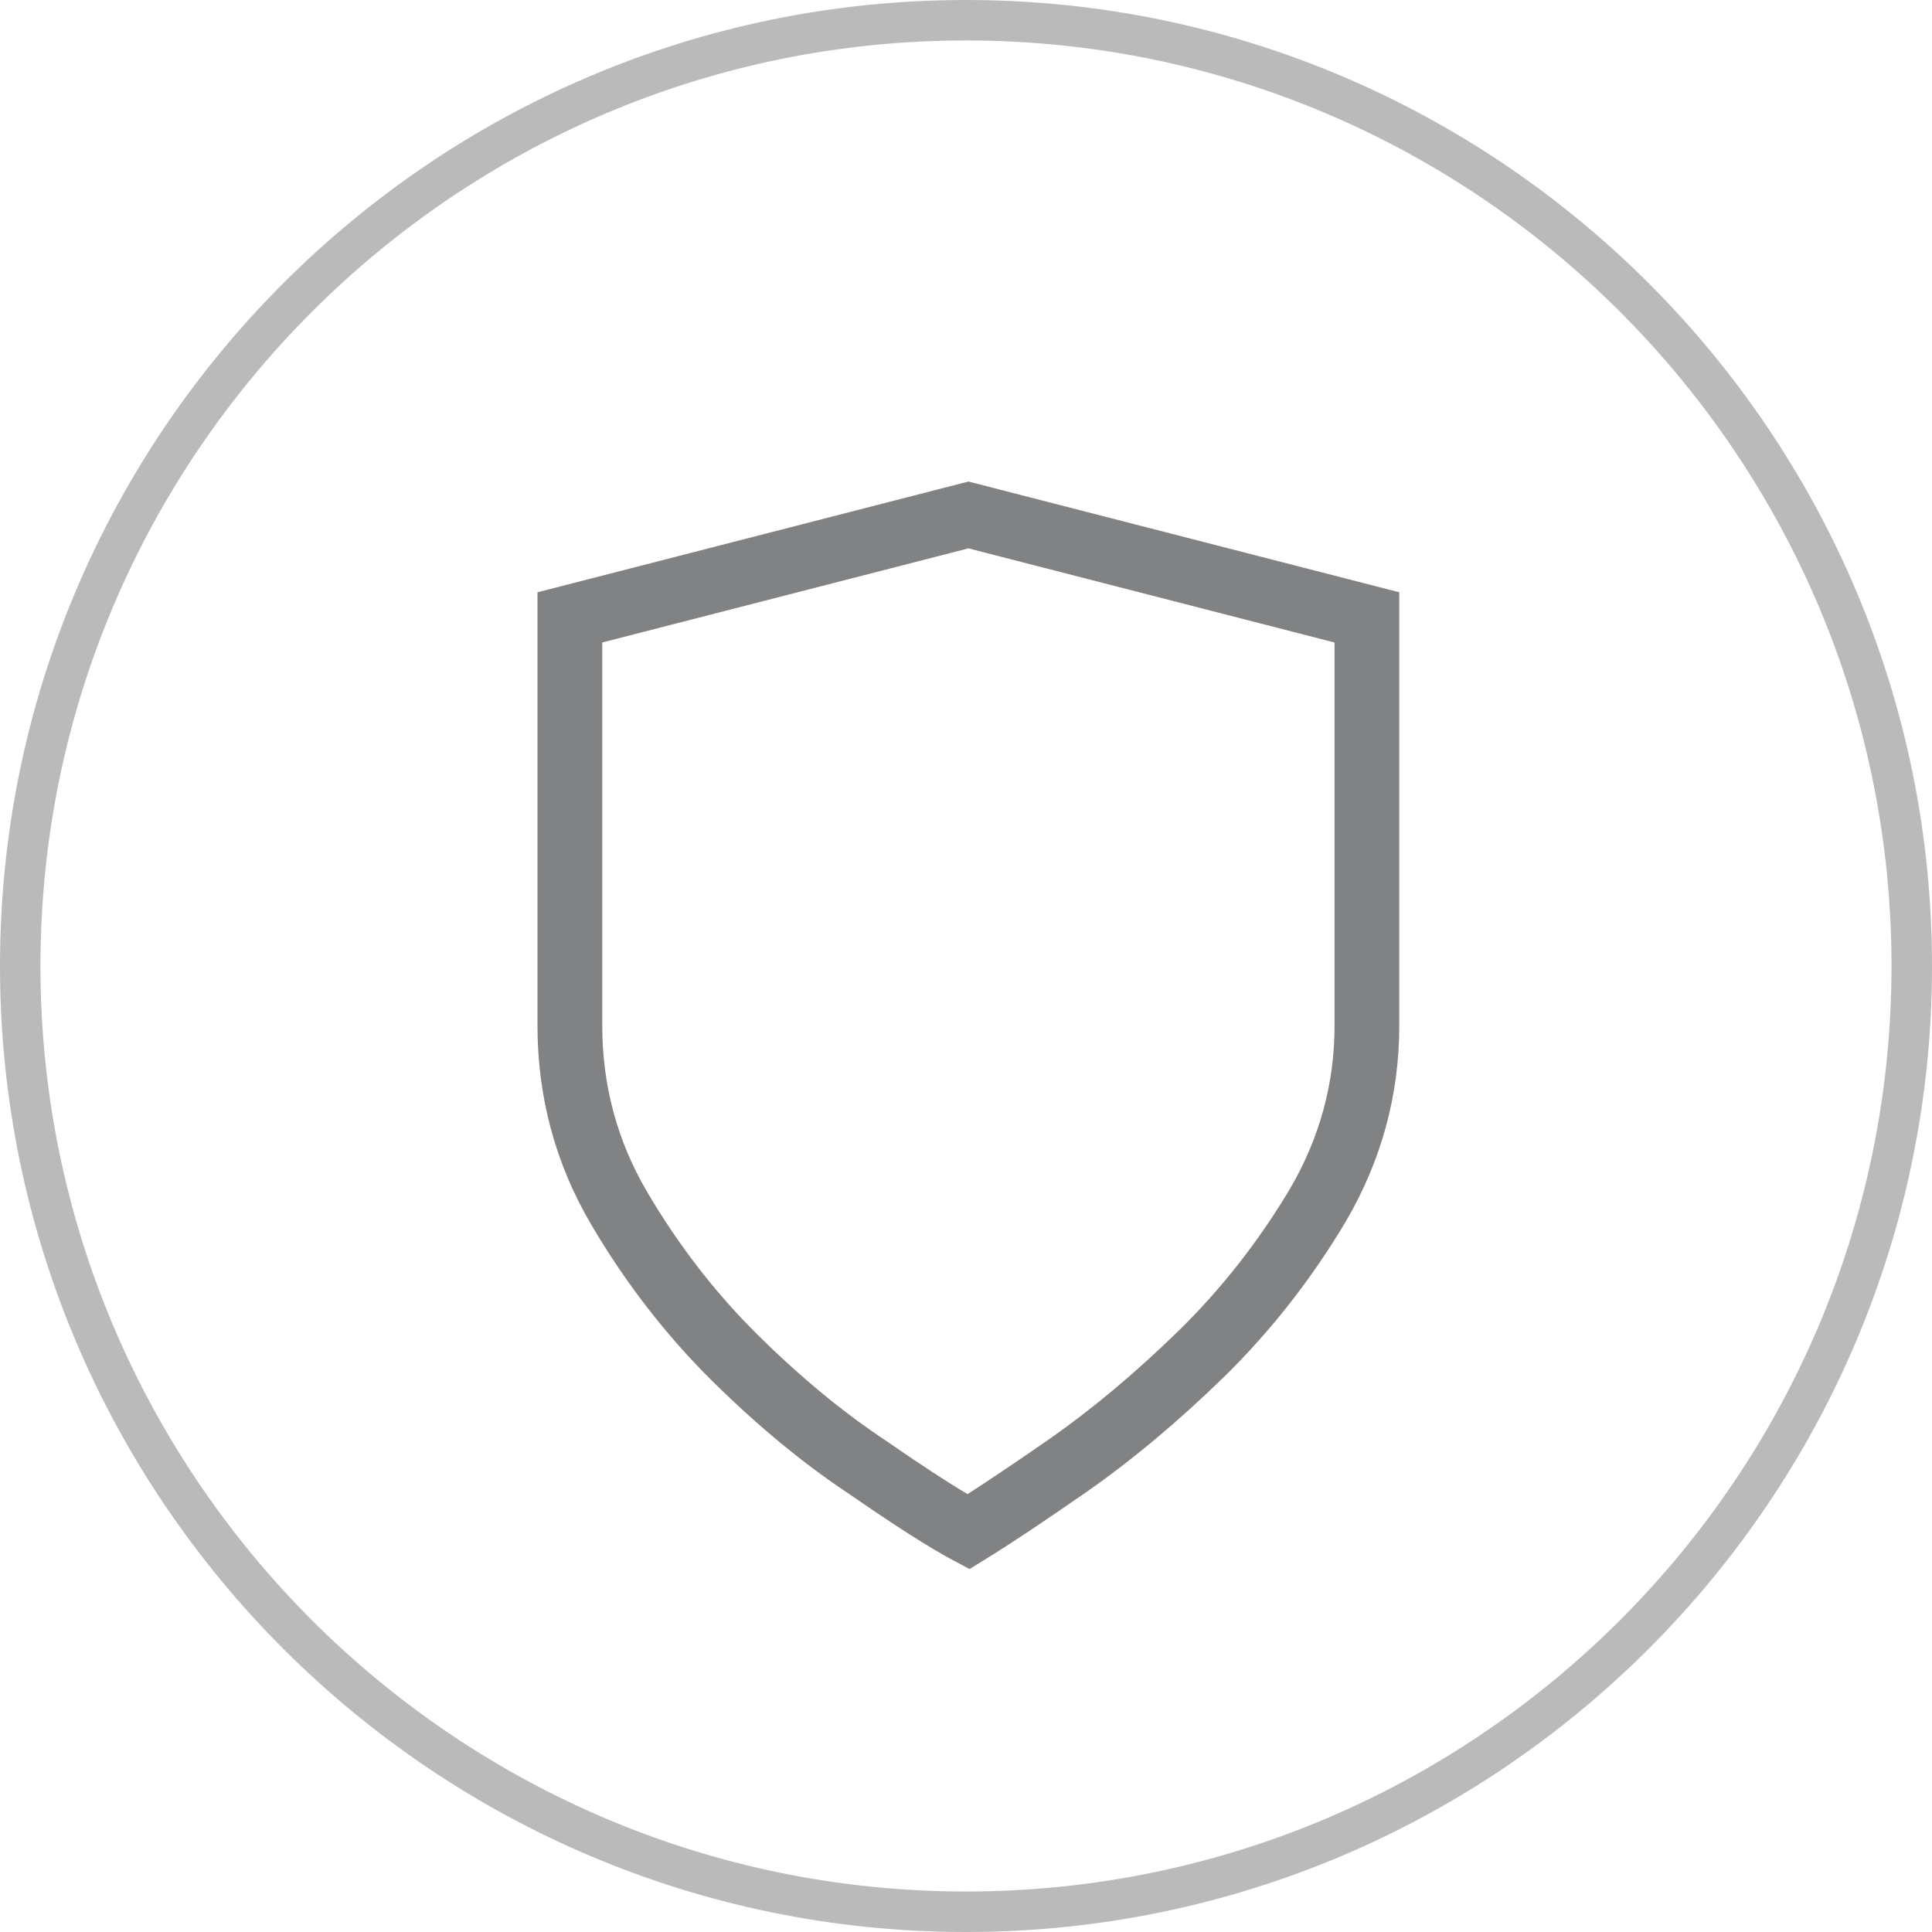
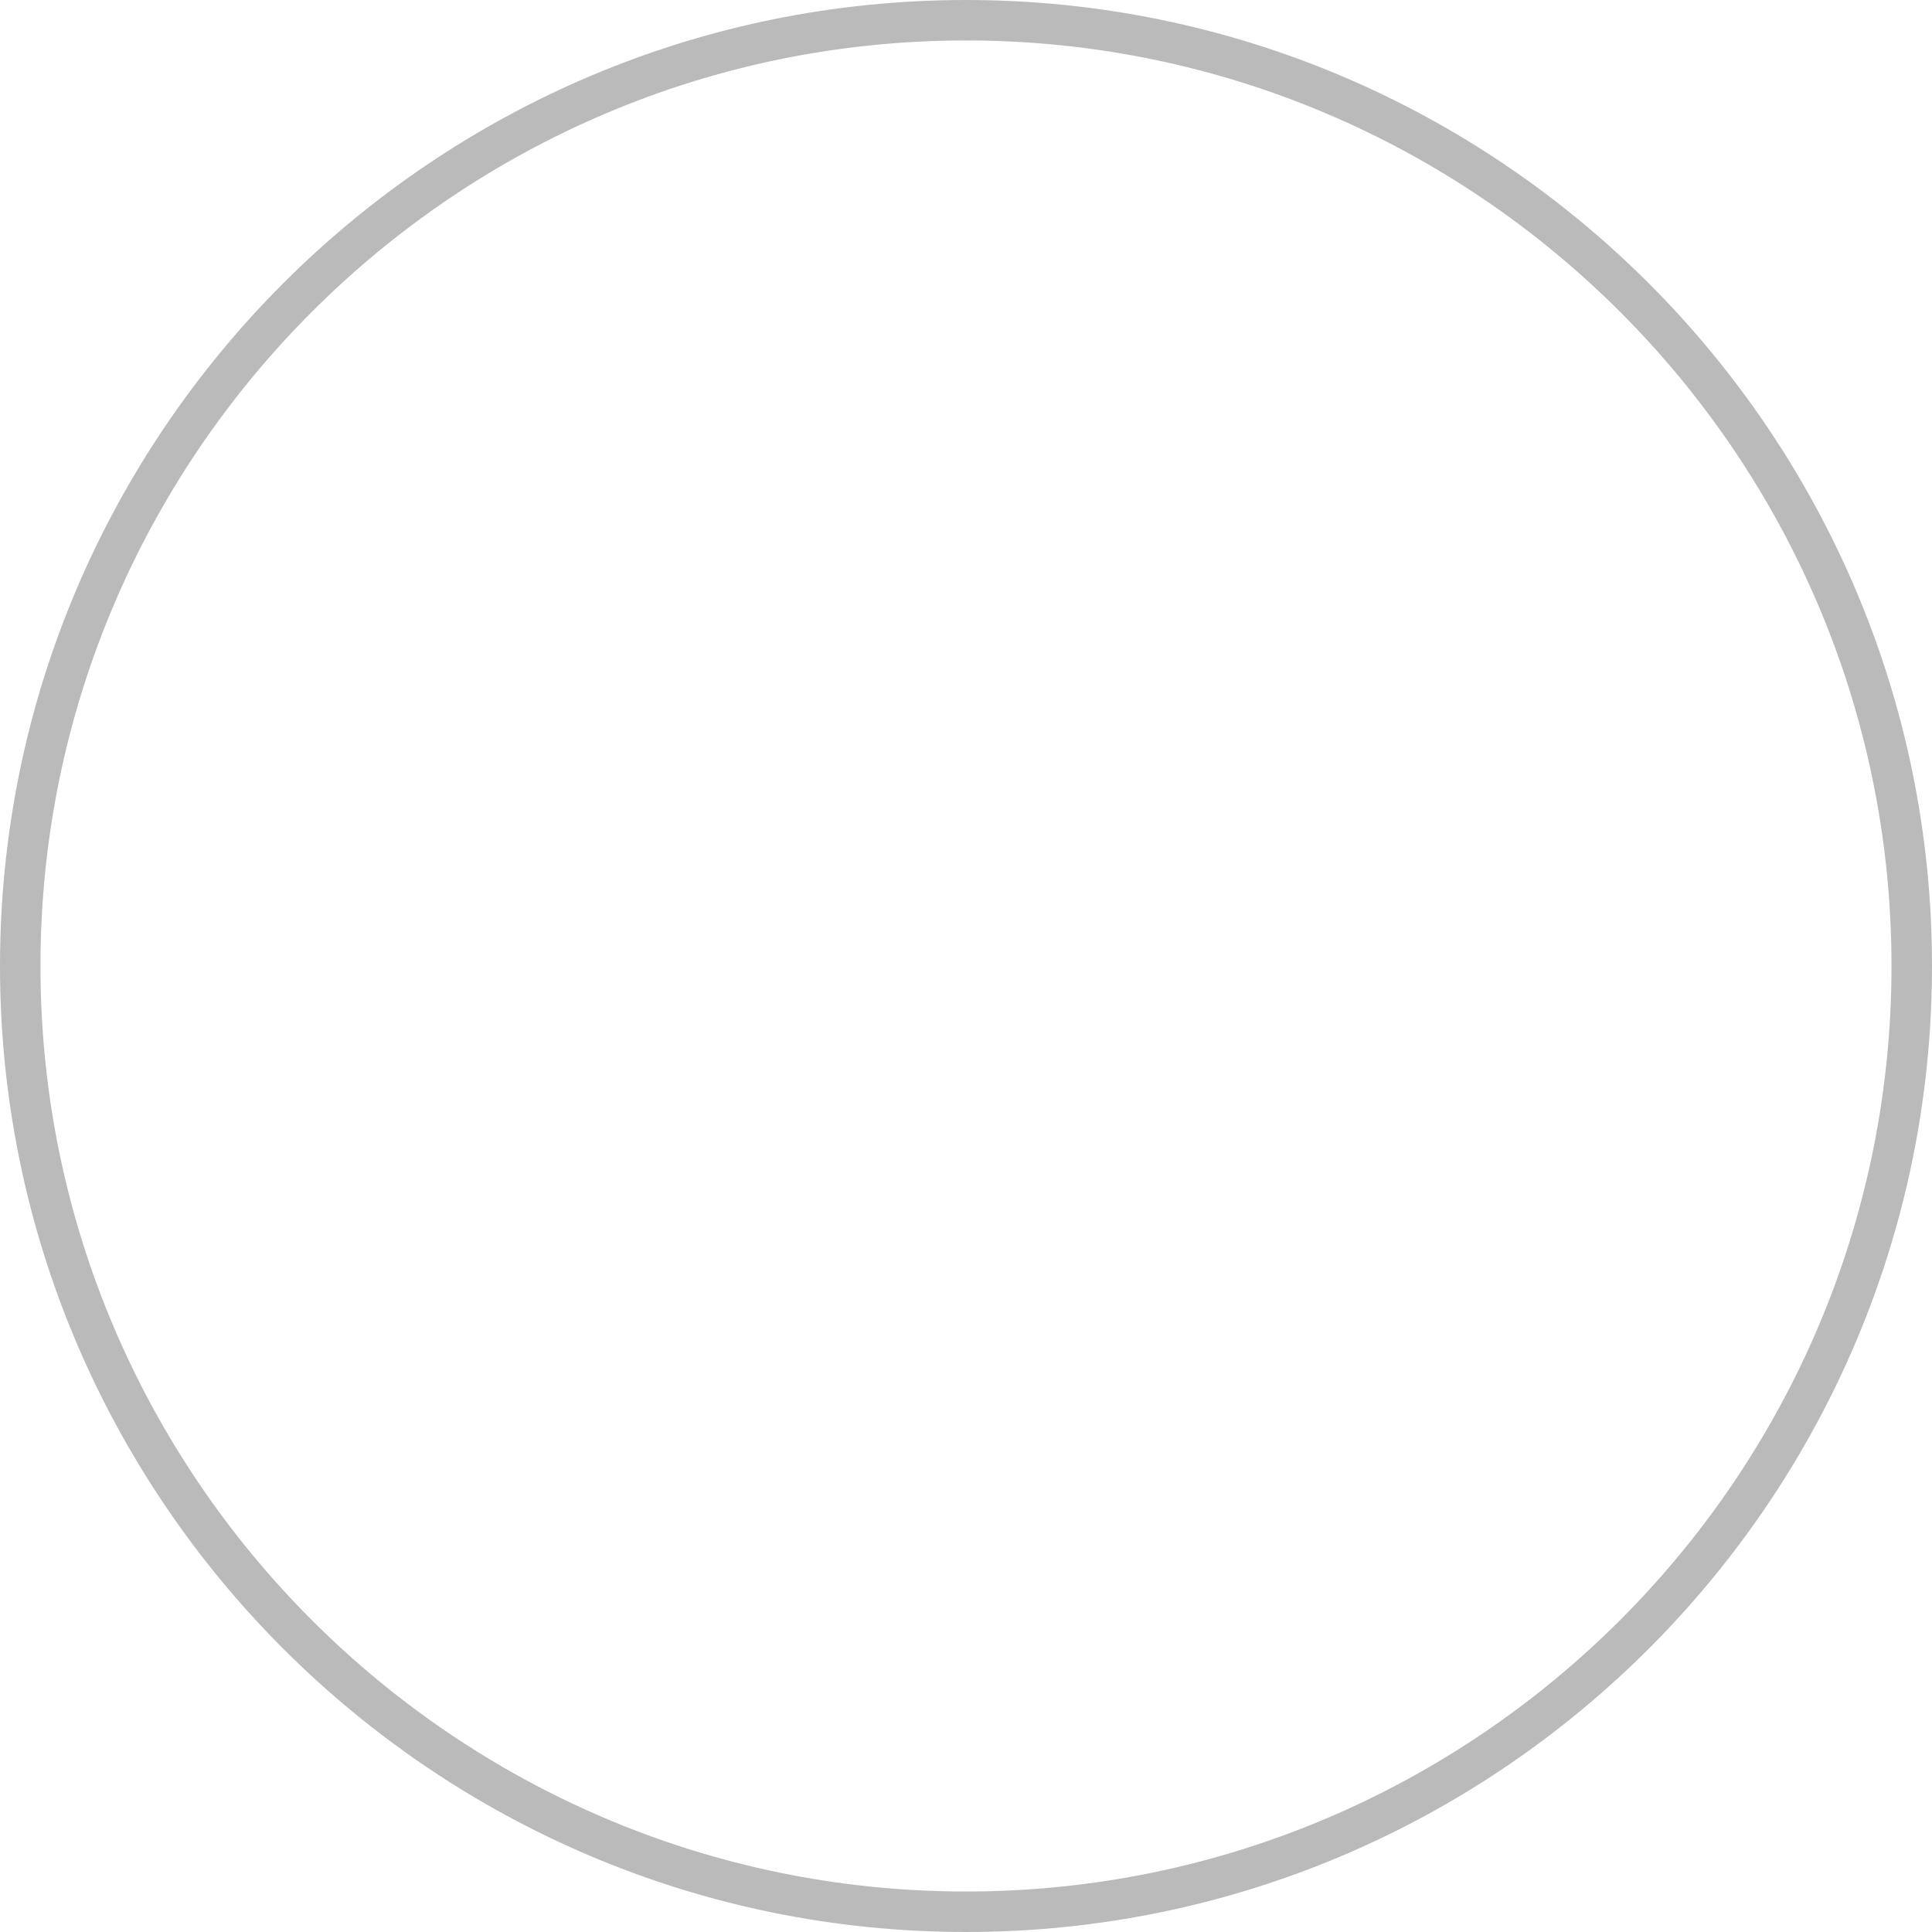
<svg xmlns="http://www.w3.org/2000/svg" version="1.1" id="Layer_1" x="0px" y="0px" width="45.847px" height="45.847px" viewBox="0.52 0.52 45.847 45.847" enable-background="new 0.52 0.52 45.847 45.847" xml:space="preserve">
  <title>icon_shield</title>
  <desc>Created with Sketch.</desc>
  <g id="Wireframes">
    <g id="Mercier-_x2F_-Learn---Finishes-" transform="translate(-937, -2345)">
      <g id="Generation-_x2F_-Ultra-Durable-gris" transform="translate(938, 2346)">
        <path fill="#BABABA" d="M22.443,45.367c-12.64,0-22.923-10.283-22.923-22.923S9.803-0.48,22.443-0.48     c12.64,0,22.924,10.284,22.924,22.924S35.083,45.367,22.443,45.367z M22.443,0.48C10.333,0.48,0.48,10.333,0.48,22.444     s9.853,21.962,21.963,21.962c12.11,0,21.963-9.852,21.963-21.962S34.554,0.48,22.443,0.48z" />
-         <path fill="#808284" d="M22.527,36.754l-0.388-0.207c-0.576-0.308-1.377-0.819-2.449-1.562c-1.079-0.711-2.182-1.62-3.265-2.69     c-1.099-1.087-2.065-2.335-2.873-3.711c-0.848-1.438-1.277-3.026-1.277-4.716V13.575l10.226-2.628l10.224,2.628v10.292     c0,1.646-0.429,3.211-1.276,4.652c-0.809,1.356-1.775,2.589-2.875,3.668c-1.084,1.057-2.181,1.976-3.261,2.731     c-1.06,0.735-1.848,1.26-2.41,1.604L22.527,36.754z M13.812,14.766v9.101c0,1.412,0.358,2.737,1.065,3.938     c0.741,1.262,1.625,2.404,2.629,3.397c1.011,1,2.036,1.845,3.045,2.511c0.795,0.551,1.439,0.973,1.929,1.263     c0.501-0.321,1.156-0.763,1.955-1.316c1.01-0.707,2.042-1.572,3.064-2.57c1.004-0.984,1.889-2.113,2.628-3.352     c0.704-1.198,1.062-2.502,1.062-3.87v-9.101l-8.688-2.234L13.812,14.766z" />
      </g>
    </g>
  </g>
</svg>